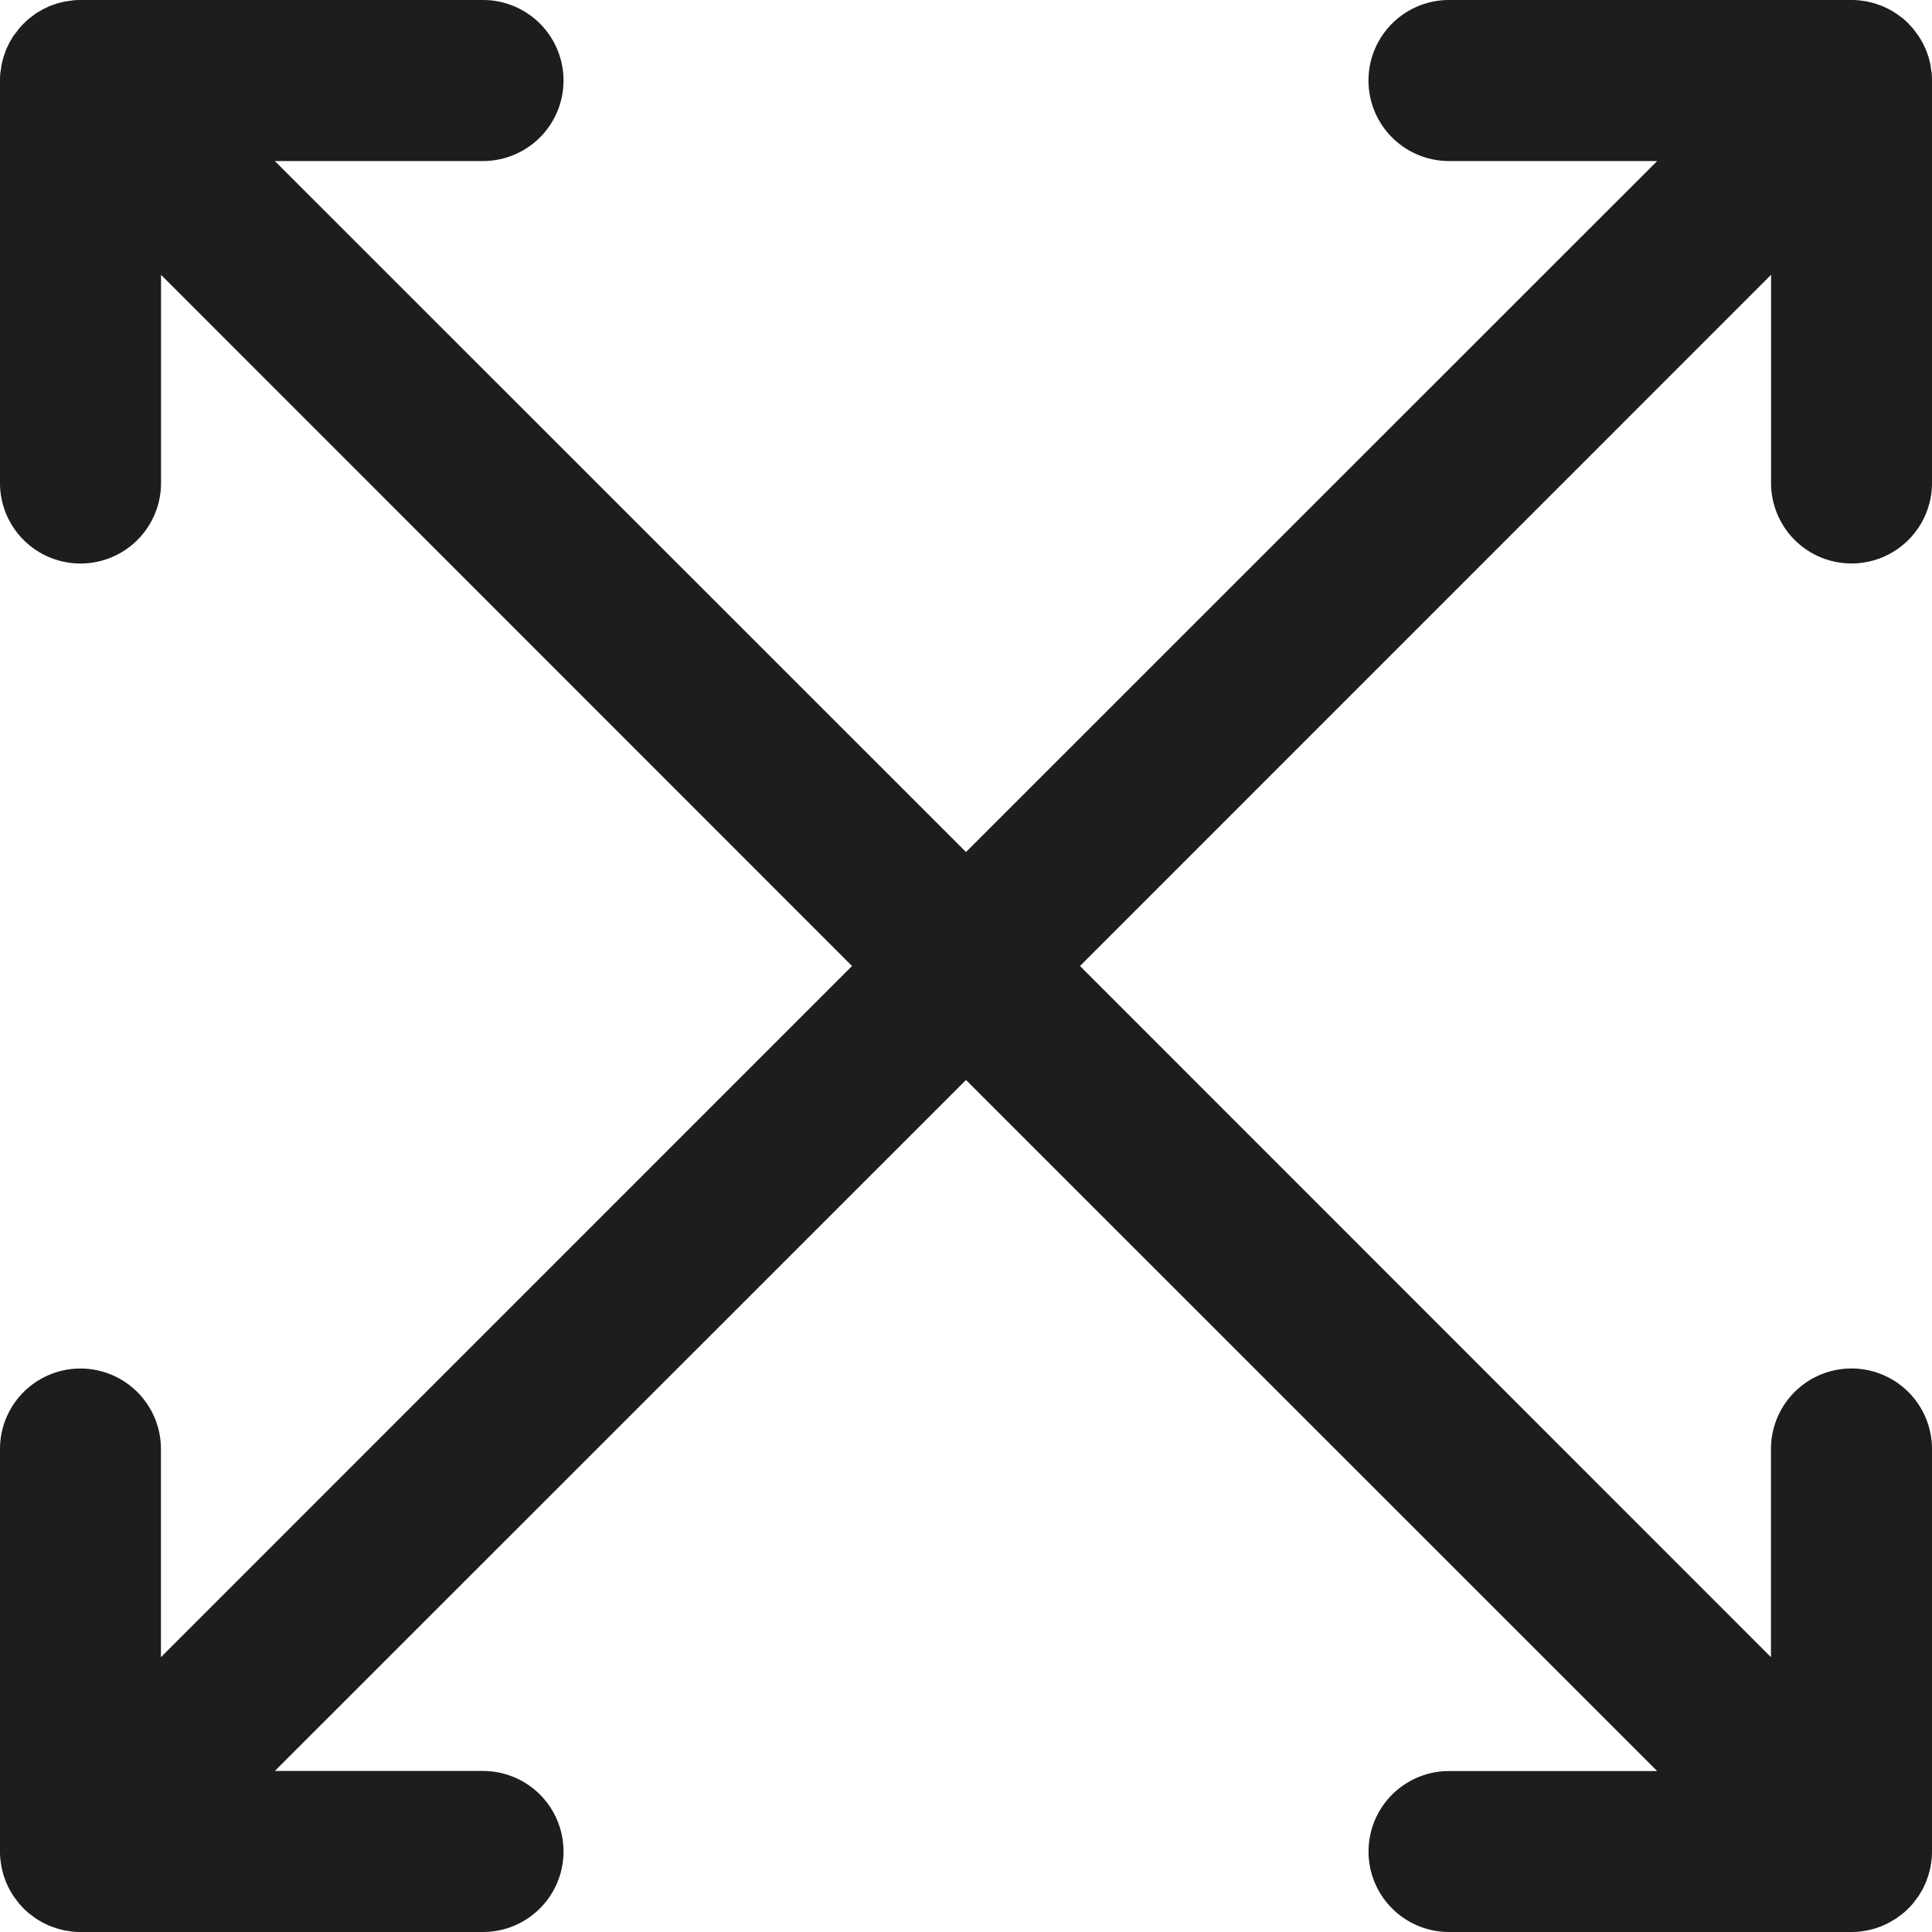
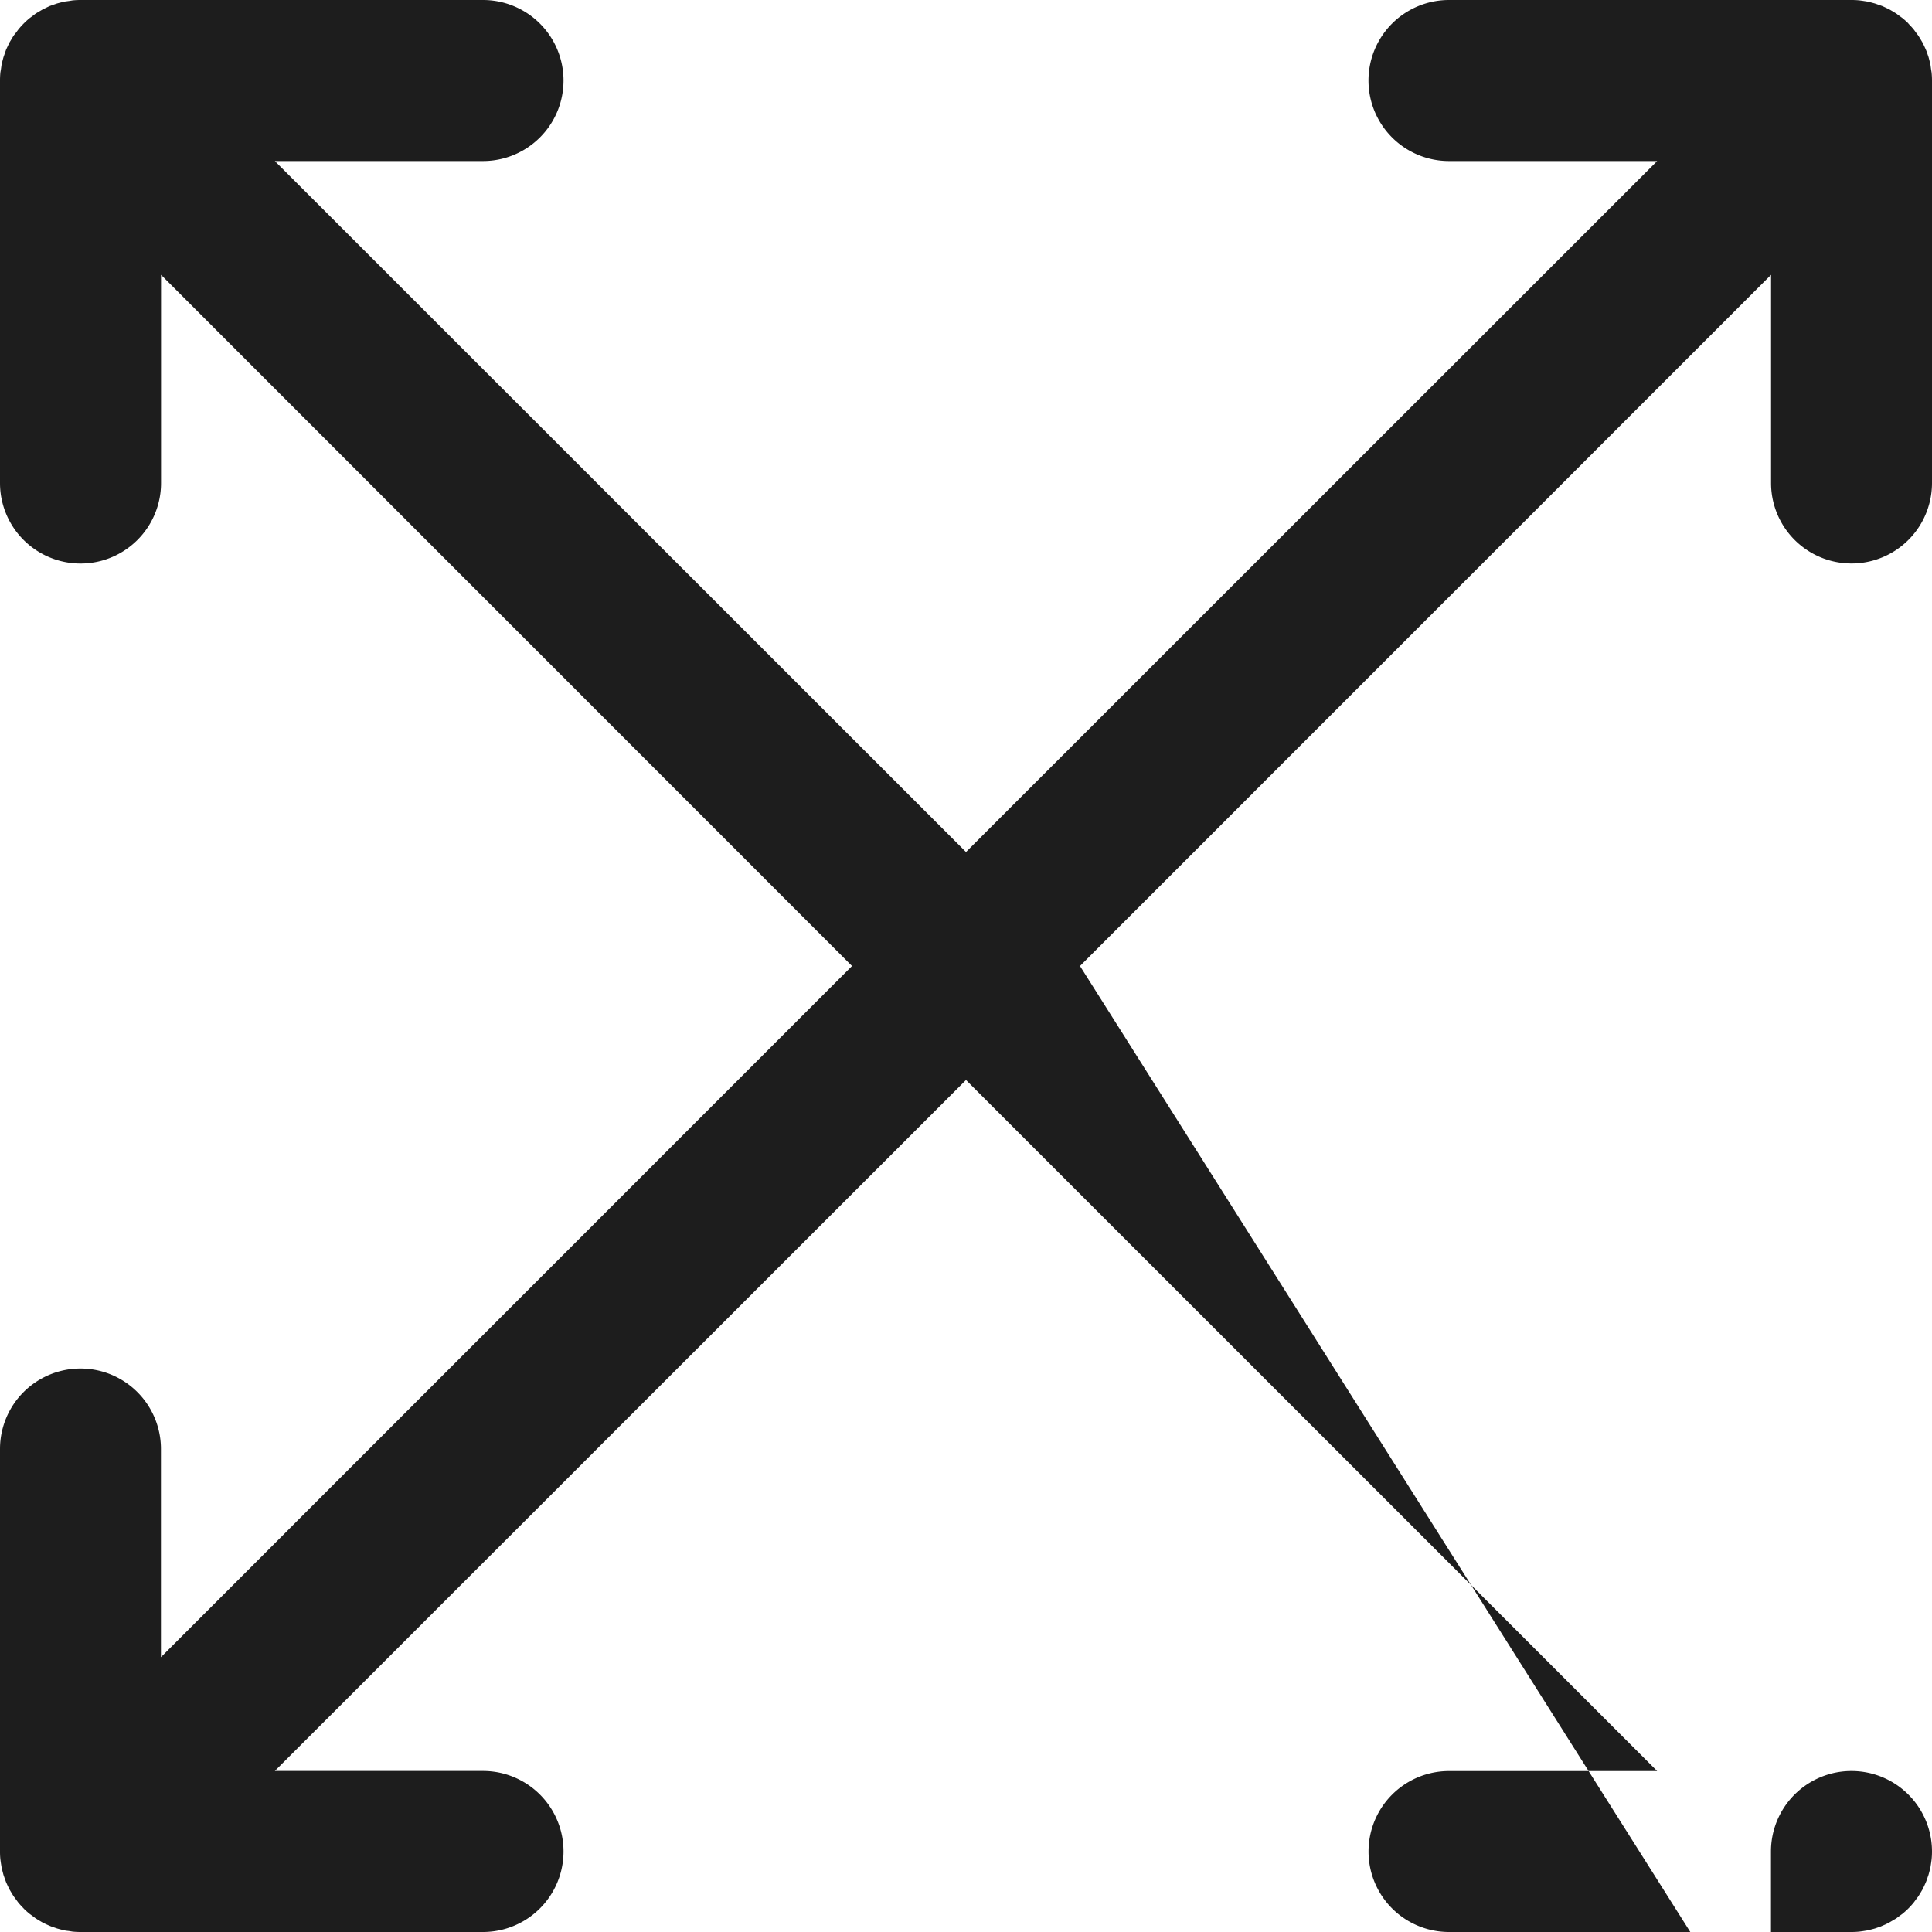
<svg xmlns="http://www.w3.org/2000/svg" width="20" height="20" viewBox="0 0 20 20" fill="none">
-   <path d="m19.833 19.665.027-.036.022-.036.02-.034.018-.037.016-.036a.292.292 0 0 0 .014-.038l.014-.04.01-.037.01-.041.007-.045.005-.036a.84.84 0 0 0 .004-.082V15a.833.833 0 0 0-1.667 0v2.155L11.18 10l7.154-7.155V5A.833.833 0 0 0 20 5V.833a.839.839 0 0 0-.004-.082L19.99.715 19.984.67l-.01-.042-.01-.038-.014-.04a.344.344 0 0 0-.014-.037L19.92.478l-.018-.037-.02-.034-.022-.036-.027-.036-.022-.03a.85.85 0 0 0-.055-.06V.243a.838.838 0 0 0-.061-.055l-.03-.022L19.63.14l-.036-.022-.034-.02-.037-.018-.037-.017-.037-.013-.04-.014-.037-.01-.041-.01-.045-.007-.036-.005A.85.85 0 0 0 19.167 0H15a.833.833 0 0 0 0 1.667h2.155L10 8.82 2.845 1.667H5A.833.833 0 0 0 5 0H.833a.837.837 0 0 0-.082.004L.715.01.67.016l-.042.01-.038.01L.55.05.513.063.478.08.441.098l-.034.02L.37.14.335.167l-.03.022A.839.839 0 0 0 .19.305l-.022.03L.14.37.118.407.098.44.08.478.063.514.05.552l-.014.04-.01.037-.01.042L.01.715.004.75A.849.849 0 0 0 0 .833V5a.833.833 0 1 0 1.667 0V2.845L8.82 10l-7.154 7.155V15A.833.833 0 0 0 0 15v4.167a.75.75 0 0 0 .004.082l.005.036.007.044.01.042.01.038.014.04.013.036.017.037.018.037.02.034.022.036.027.036.022.03a.84.84 0 0 0 .055.06v.001c.02.02.04.038.061.055l.03.022.036.027.036.022.034.02.037.018.036.016c.013.006.025.01.038.014l.04.014.037.01.042.01c.014.003.029.004.044.006l.036.006A.836.836 0 0 0 .833 20H5a.833.833 0 0 0 0-1.667H2.845L10 11.18l7.155 7.154H15A.833.833 0 0 0 15 20h4.167a.836.836 0 0 0 .082-.004l.036-.005.044-.007.042-.01.038-.01.04-.014c.012-.004.024-.008.036-.014l.037-.016.037-.019.034-.02.036-.021.036-.027.03-.022a.835.835 0 0 0 .06-.054v-.001l.002-.001a.862.862 0 0 0 .054-.06l.022-.03Z" fill="#1D1D1D" />
+   <path d="m19.833 19.665.027-.036.022-.036.02-.034.018-.037.016-.036a.292.292 0 0 0 .014-.038l.014-.04.01-.037.01-.041.007-.045.005-.036a.84.84 0 0 0 .004-.082a.833.833 0 0 0-1.667 0v2.155L11.18 10l7.154-7.155V5A.833.833 0 0 0 20 5V.833a.839.839 0 0 0-.004-.082L19.99.715 19.984.67l-.01-.042-.01-.038-.014-.04a.344.344 0 0 0-.014-.037L19.92.478l-.018-.037-.02-.034-.022-.036-.027-.036-.022-.03a.85.85 0 0 0-.055-.06V.243a.838.838 0 0 0-.061-.055l-.03-.022L19.63.14l-.036-.022-.034-.02-.037-.018-.037-.017-.037-.013-.04-.014-.037-.01-.041-.01-.045-.007-.036-.005A.85.85 0 0 0 19.167 0H15a.833.833 0 0 0 0 1.667h2.155L10 8.82 2.845 1.667H5A.833.833 0 0 0 5 0H.833a.837.837 0 0 0-.082.004L.715.01.67.016l-.042.01-.038.01L.55.05.513.063.478.08.441.098l-.034.02L.37.14.335.167l-.03.022A.839.839 0 0 0 .19.305l-.022.03L.14.37.118.407.098.44.08.478.063.514.05.552l-.014.04-.01.037-.01.042L.01.715.004.75A.849.849 0 0 0 0 .833V5a.833.833 0 1 0 1.667 0V2.845L8.82 10l-7.154 7.155V15A.833.833 0 0 0 0 15v4.167a.75.75 0 0 0 .004.082l.005.036.007.044.01.042.01.038.014.04.013.036.017.037.018.037.02.034.022.036.027.036.022.03a.84.84 0 0 0 .055.06v.001c.02.02.04.038.061.055l.03.022.036.027.036.022.034.02.037.018.036.016c.013.006.025.01.038.014l.04.014.037.01.042.01c.014.003.029.004.044.006l.036.006A.836.836 0 0 0 .833 20H5a.833.833 0 0 0 0-1.667H2.845L10 11.18l7.155 7.154H15A.833.833 0 0 0 15 20h4.167a.836.836 0 0 0 .082-.004l.036-.005.044-.007.042-.01.038-.01.04-.014c.012-.004.024-.008.036-.014l.037-.016.037-.019.034-.02.036-.021.036-.027.03-.022a.835.835 0 0 0 .06-.054v-.001l.002-.001a.862.862 0 0 0 .054-.06l.022-.03Z" fill="#1D1D1D" />
</svg>